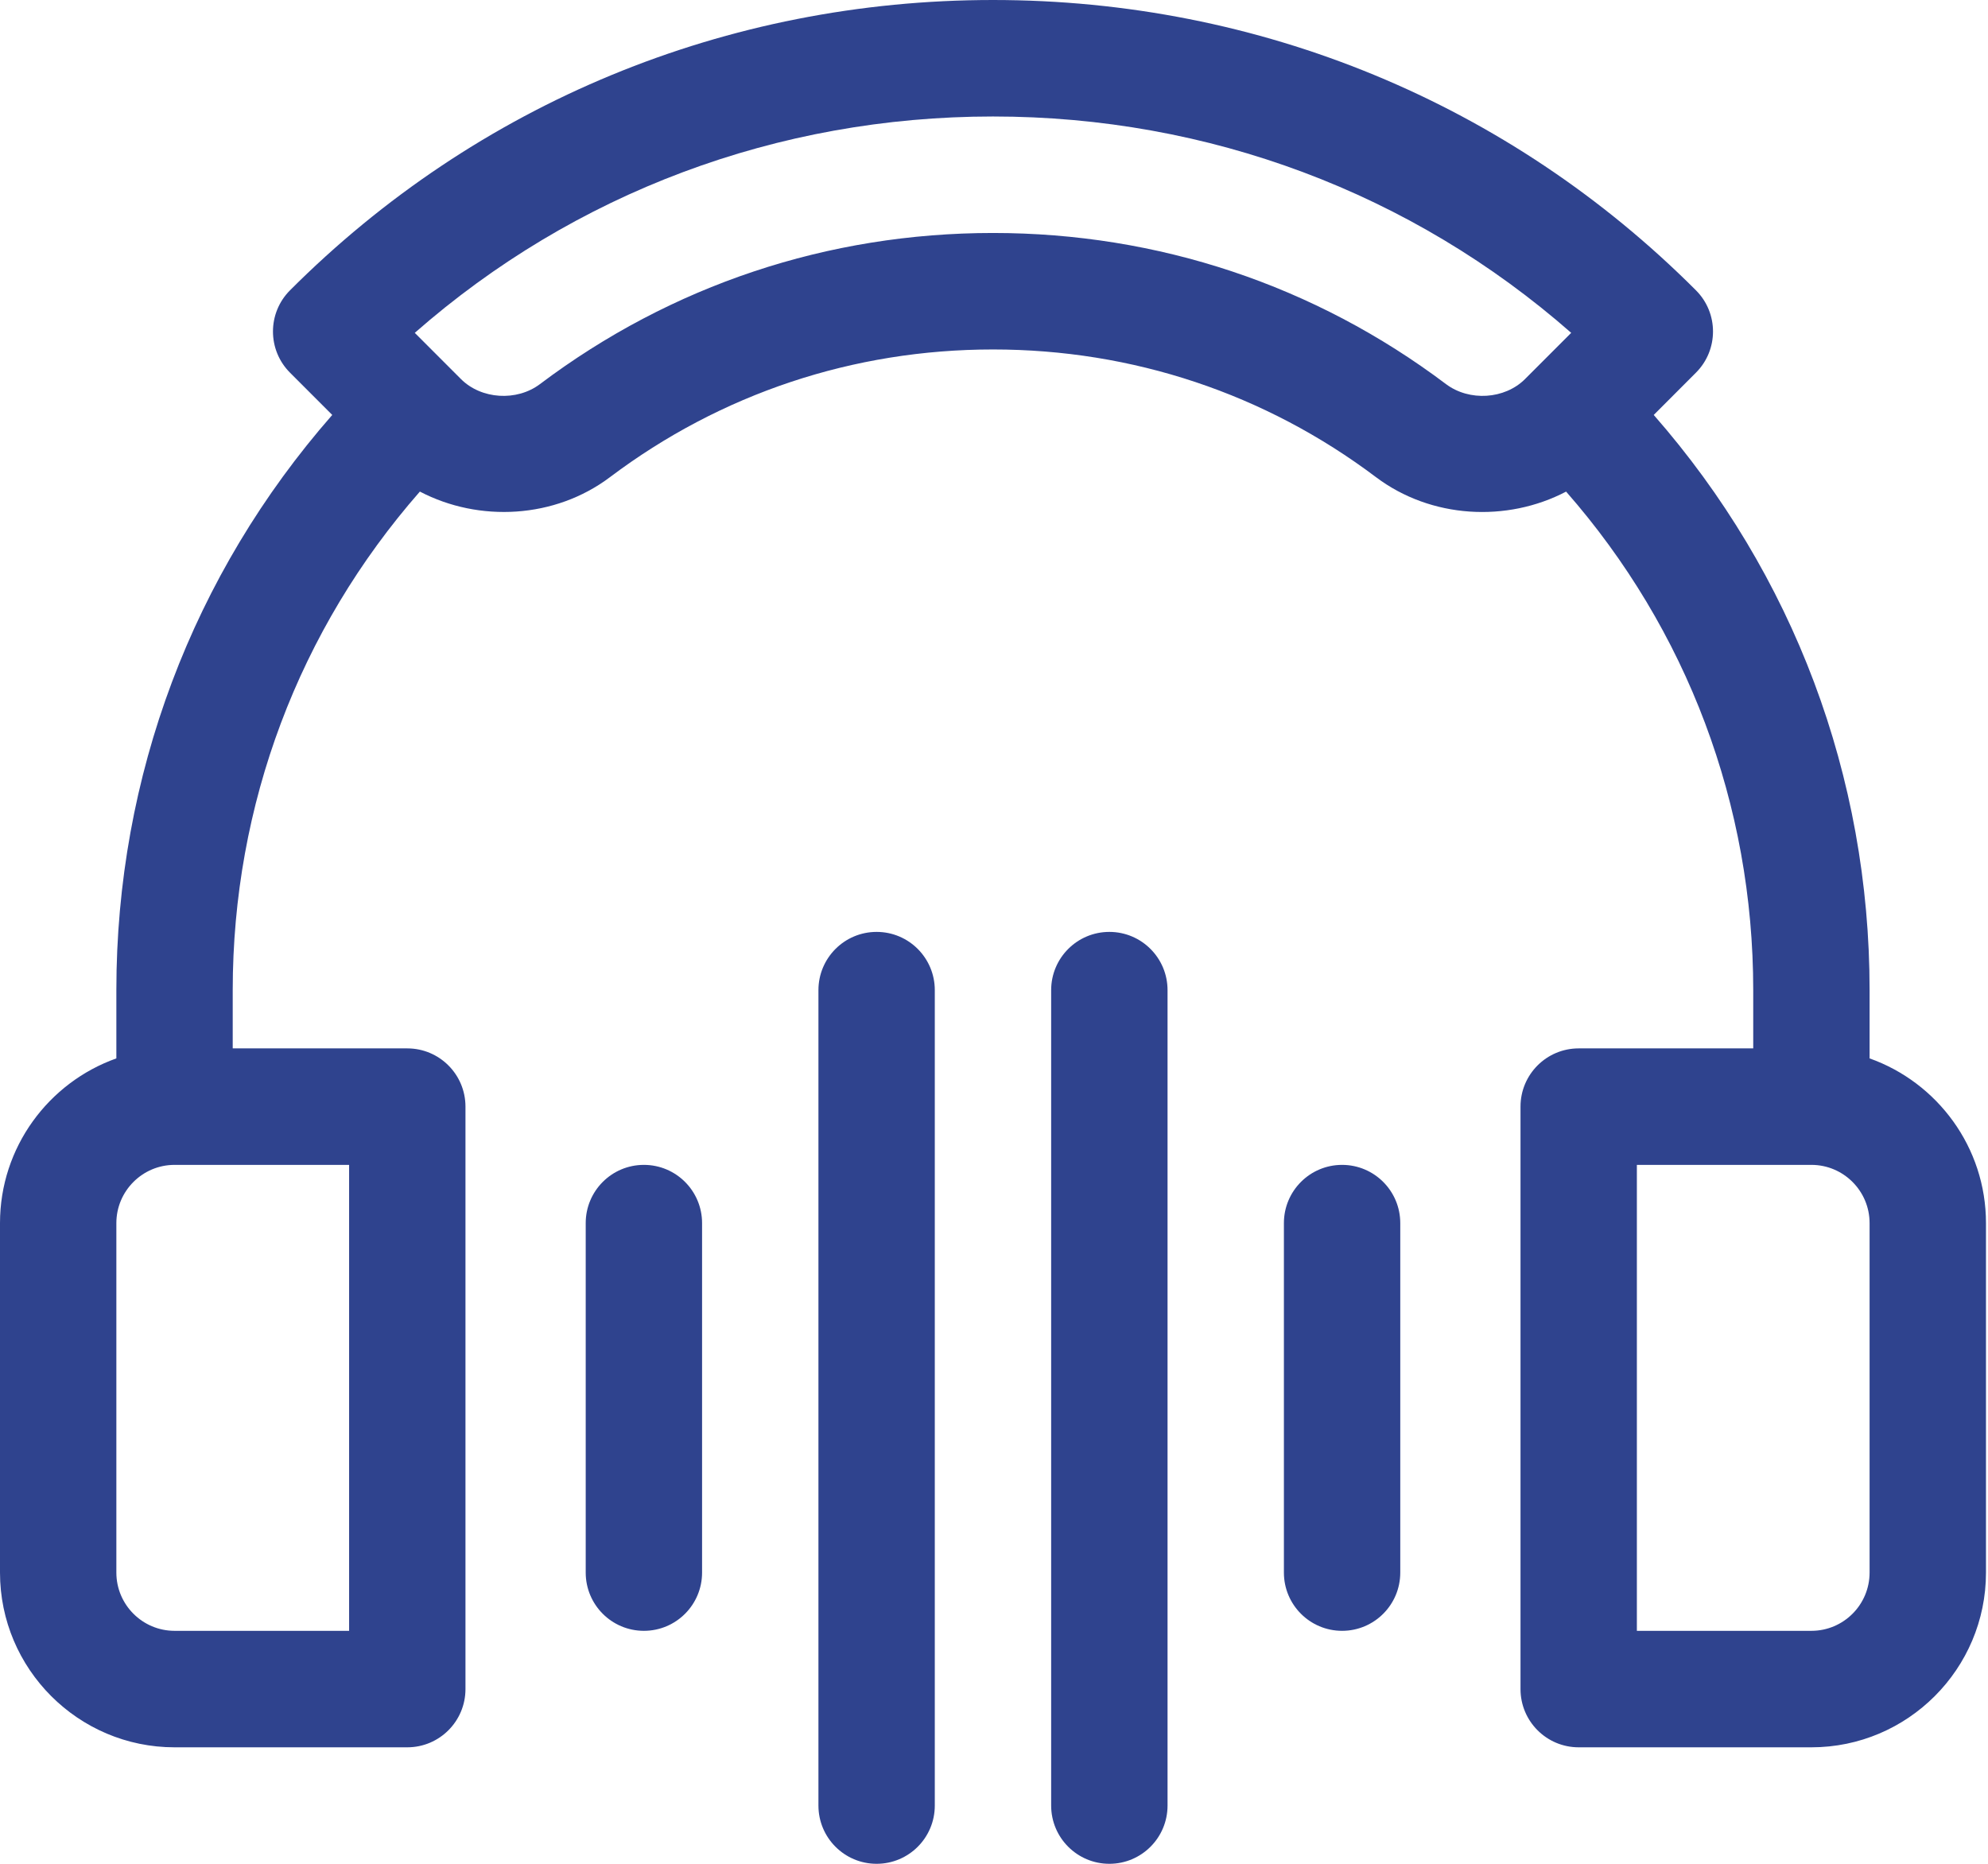
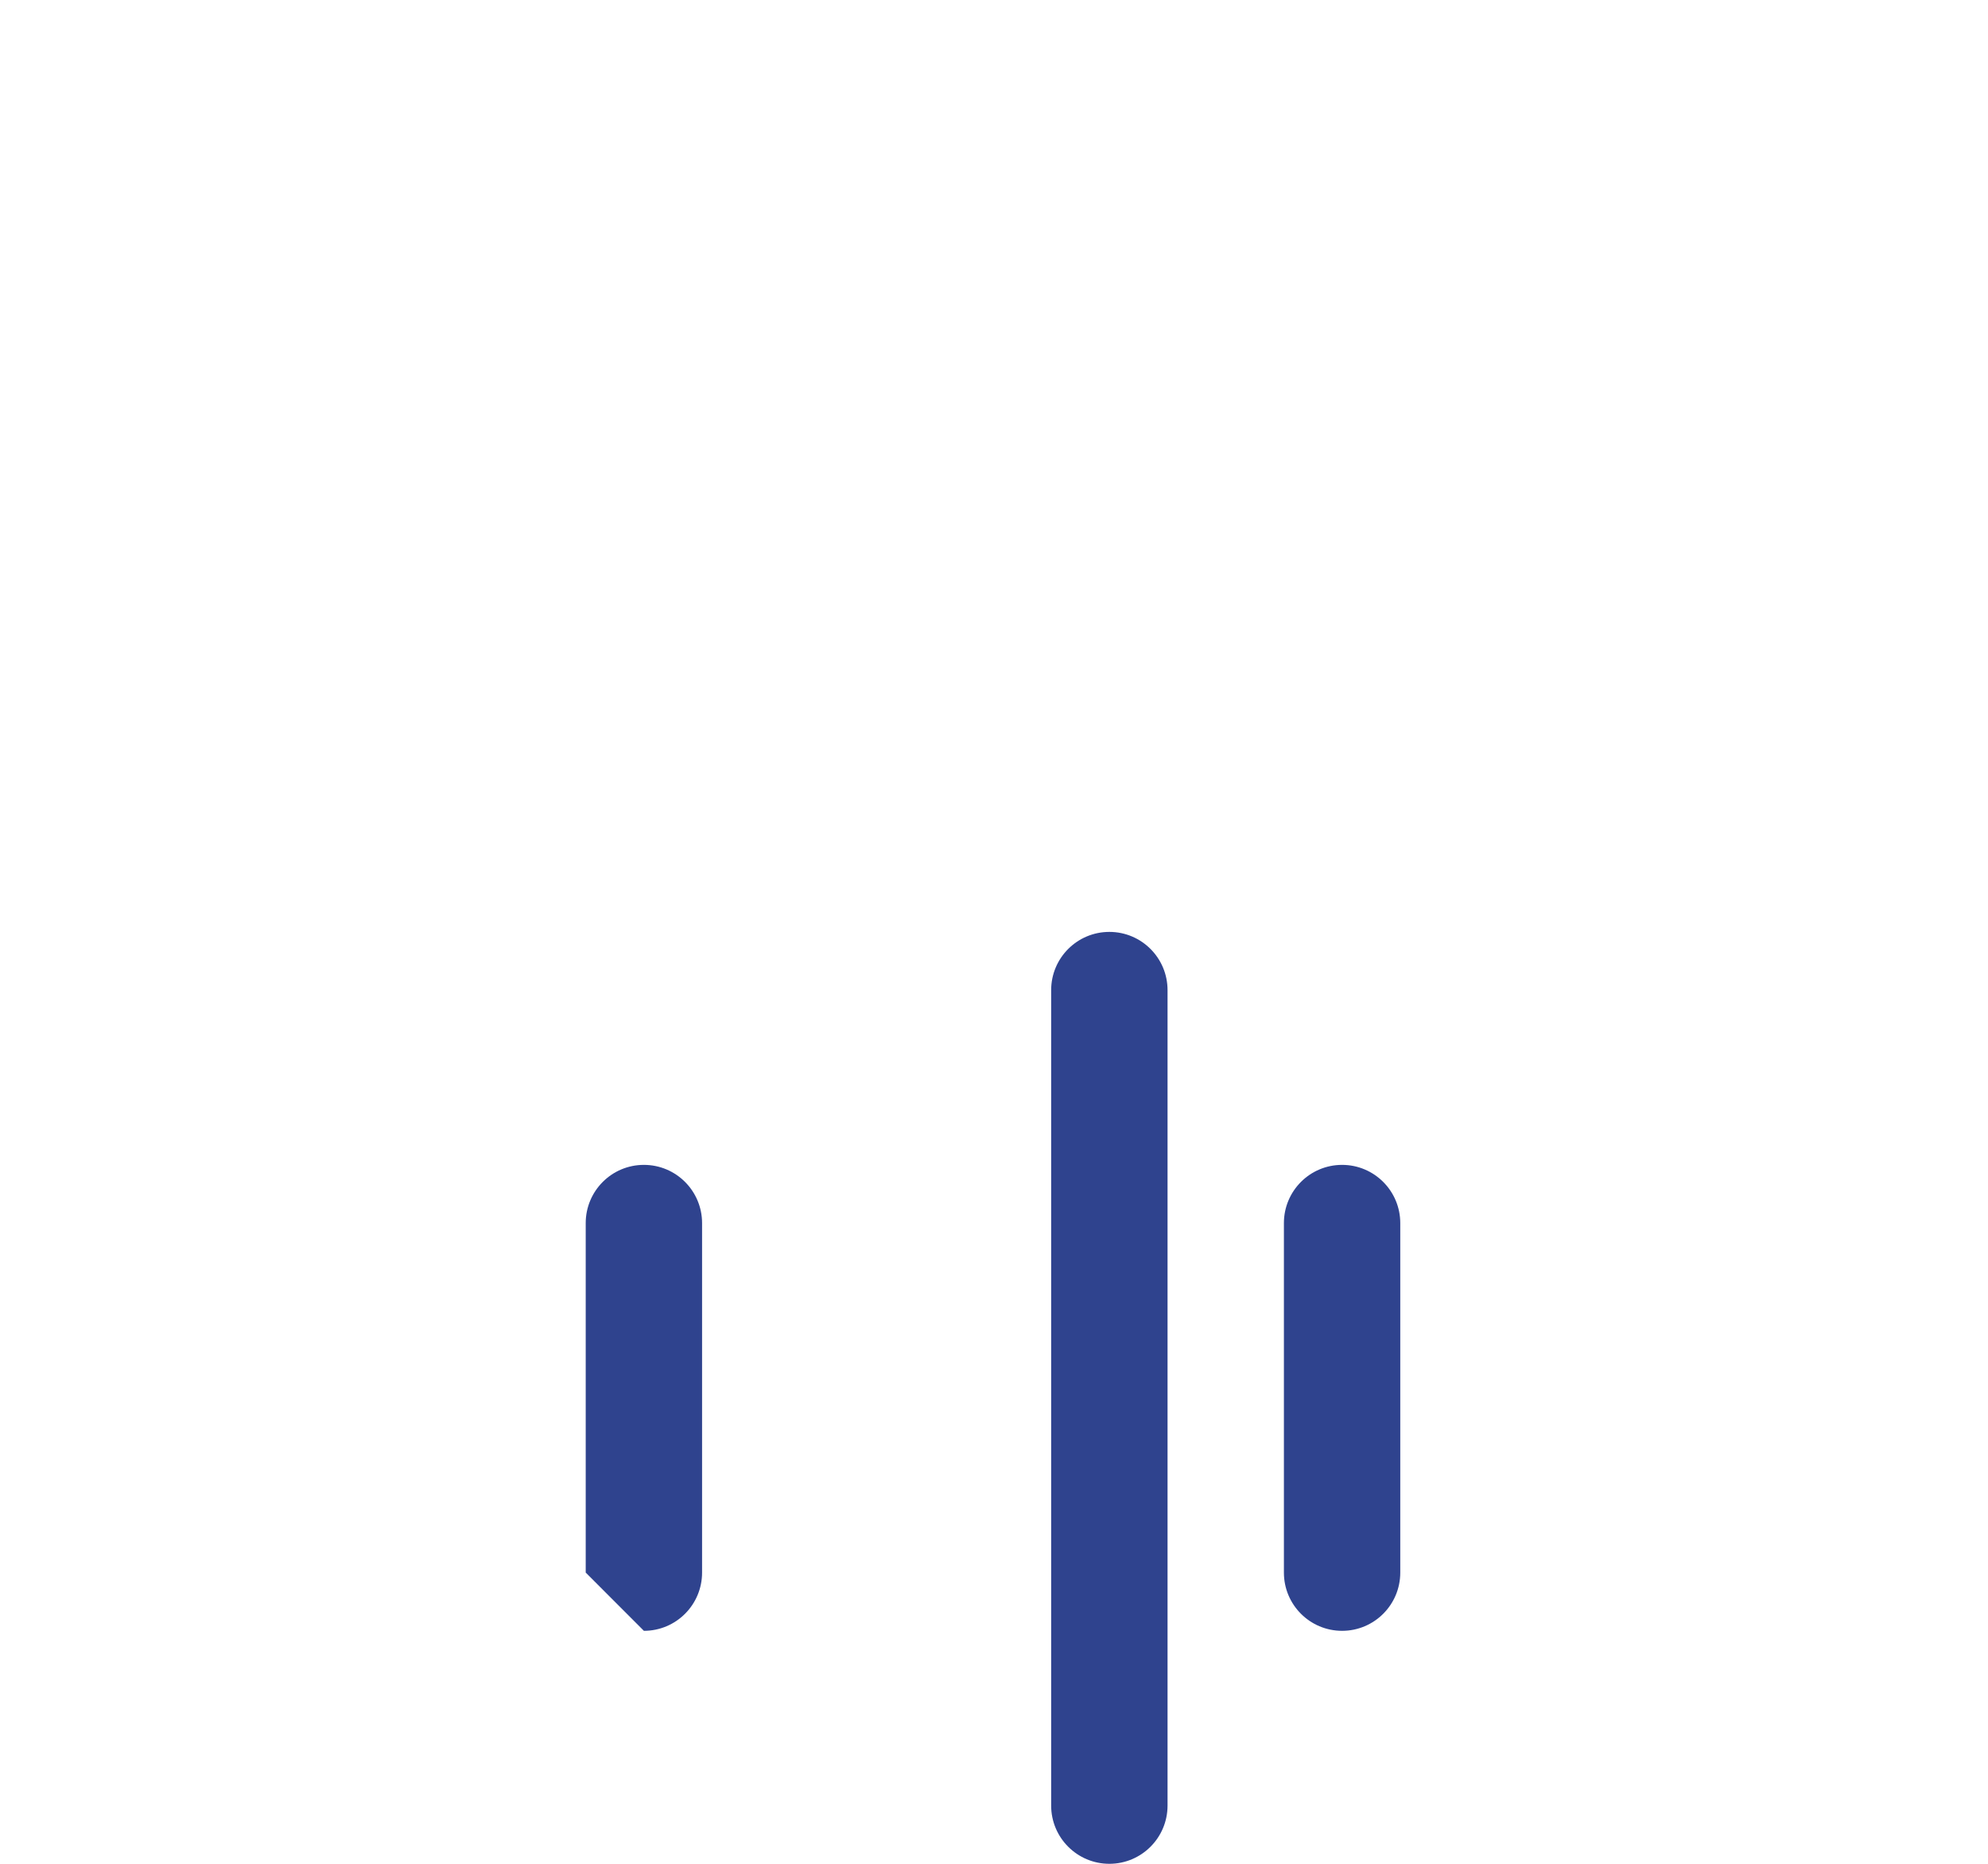
<svg xmlns="http://www.w3.org/2000/svg" width="64" height="60" viewBox="0 0 64 60" fill="none">
  <g id="Vector">
-     <path d="M3.746 34.072V31.875C3.746 24.991 6.202 18.486 10.696 13.358L9.336 11.997C8.605 11.265 8.605 10.078 9.336 9.346C15.357 3.319 23.394 0 31.967 0C40.541 0 48.578 3.319 54.598 9.346C55.33 10.078 55.33 11.265 54.598 11.997L53.239 13.358C57.733 18.486 60.188 24.991 60.188 31.875V34.072C62.369 34.847 63.935 36.931 63.935 39.375V50.625C63.935 53.727 61.414 56.25 58.315 56.25H50.823C49.788 56.25 48.95 55.411 48.95 54.375V35.625C48.95 34.589 49.788 33.75 50.823 33.75H56.442V31.875C56.442 25.908 54.314 20.27 50.418 15.826C48.508 16.825 46.07 16.694 44.299 15.362C40.727 12.672 36.463 11.25 31.967 11.25C27.471 11.25 23.207 12.672 19.635 15.362C17.863 16.696 15.424 16.822 13.517 15.825C9.621 20.27 7.492 25.908 7.492 31.875V33.75H13.112C14.146 33.75 14.985 34.589 14.985 35.625V54.375C14.985 55.411 14.146 56.25 13.112 56.25H5.619C2.521 56.25 0 53.727 0 50.625V39.375C0 36.931 1.566 34.847 3.746 34.072ZM52.696 52.5H58.315C59.348 52.5 60.188 51.659 60.188 50.625V39.375C60.188 38.341 59.348 37.5 58.315 37.5H52.696V52.5ZM17.383 12.365C21.61 9.182 26.653 7.5 31.967 7.5C37.282 7.5 42.325 9.182 46.551 12.365C47.301 12.929 48.443 12.856 49.096 12.202L50.582 10.715C45.448 6.21 38.907 3.75 31.967 3.75C25.027 3.75 18.487 6.21 13.353 10.715L14.839 12.202C15.492 12.856 16.634 12.929 17.383 12.365ZM3.746 50.625C3.746 51.659 4.587 52.5 5.619 52.5H11.239V37.5H5.619C4.587 37.5 3.746 38.341 3.746 39.375V50.625Z" fill="#2F438E" />
-     <path d="M18.856 50.625V39.375C18.856 38.339 19.694 37.5 20.729 37.5C21.764 37.5 22.602 38.339 22.602 39.375V50.625C22.602 51.661 21.764 52.5 20.729 52.5C19.694 52.5 18.856 51.661 18.856 50.625Z" fill="#2F438E" />
-     <path d="M26.348 58.125V31.875C26.348 30.839 27.187 30 28.221 30C29.256 30 30.094 30.839 30.094 31.875V58.125C30.094 59.161 29.256 60 28.221 60C27.187 60 26.348 59.161 26.348 58.125Z" fill="#2F438E" />
+     <path d="M18.856 50.625V39.375C18.856 38.339 19.694 37.5 20.729 37.5C21.764 37.5 22.602 38.339 22.602 39.375V50.625C22.602 51.661 21.764 52.5 20.729 52.5Z" fill="#2F438E" />
    <path d="M33.84 58.125V31.875C33.84 30.839 34.679 30 35.714 30C36.748 30 37.587 30.839 37.587 31.875V58.125C37.587 59.161 36.748 60 35.714 60C34.679 60 33.84 59.161 33.84 58.125Z" fill="#2F438E" />
    <path d="M41.333 50.625V39.375C41.333 38.339 42.171 37.5 43.206 37.5C44.24 37.5 45.079 38.339 45.079 39.375V50.625C45.079 51.661 44.24 52.5 43.206 52.5C42.171 52.5 41.333 51.661 41.333 50.625Z" fill="#2F438E" />
  </g>
</svg>